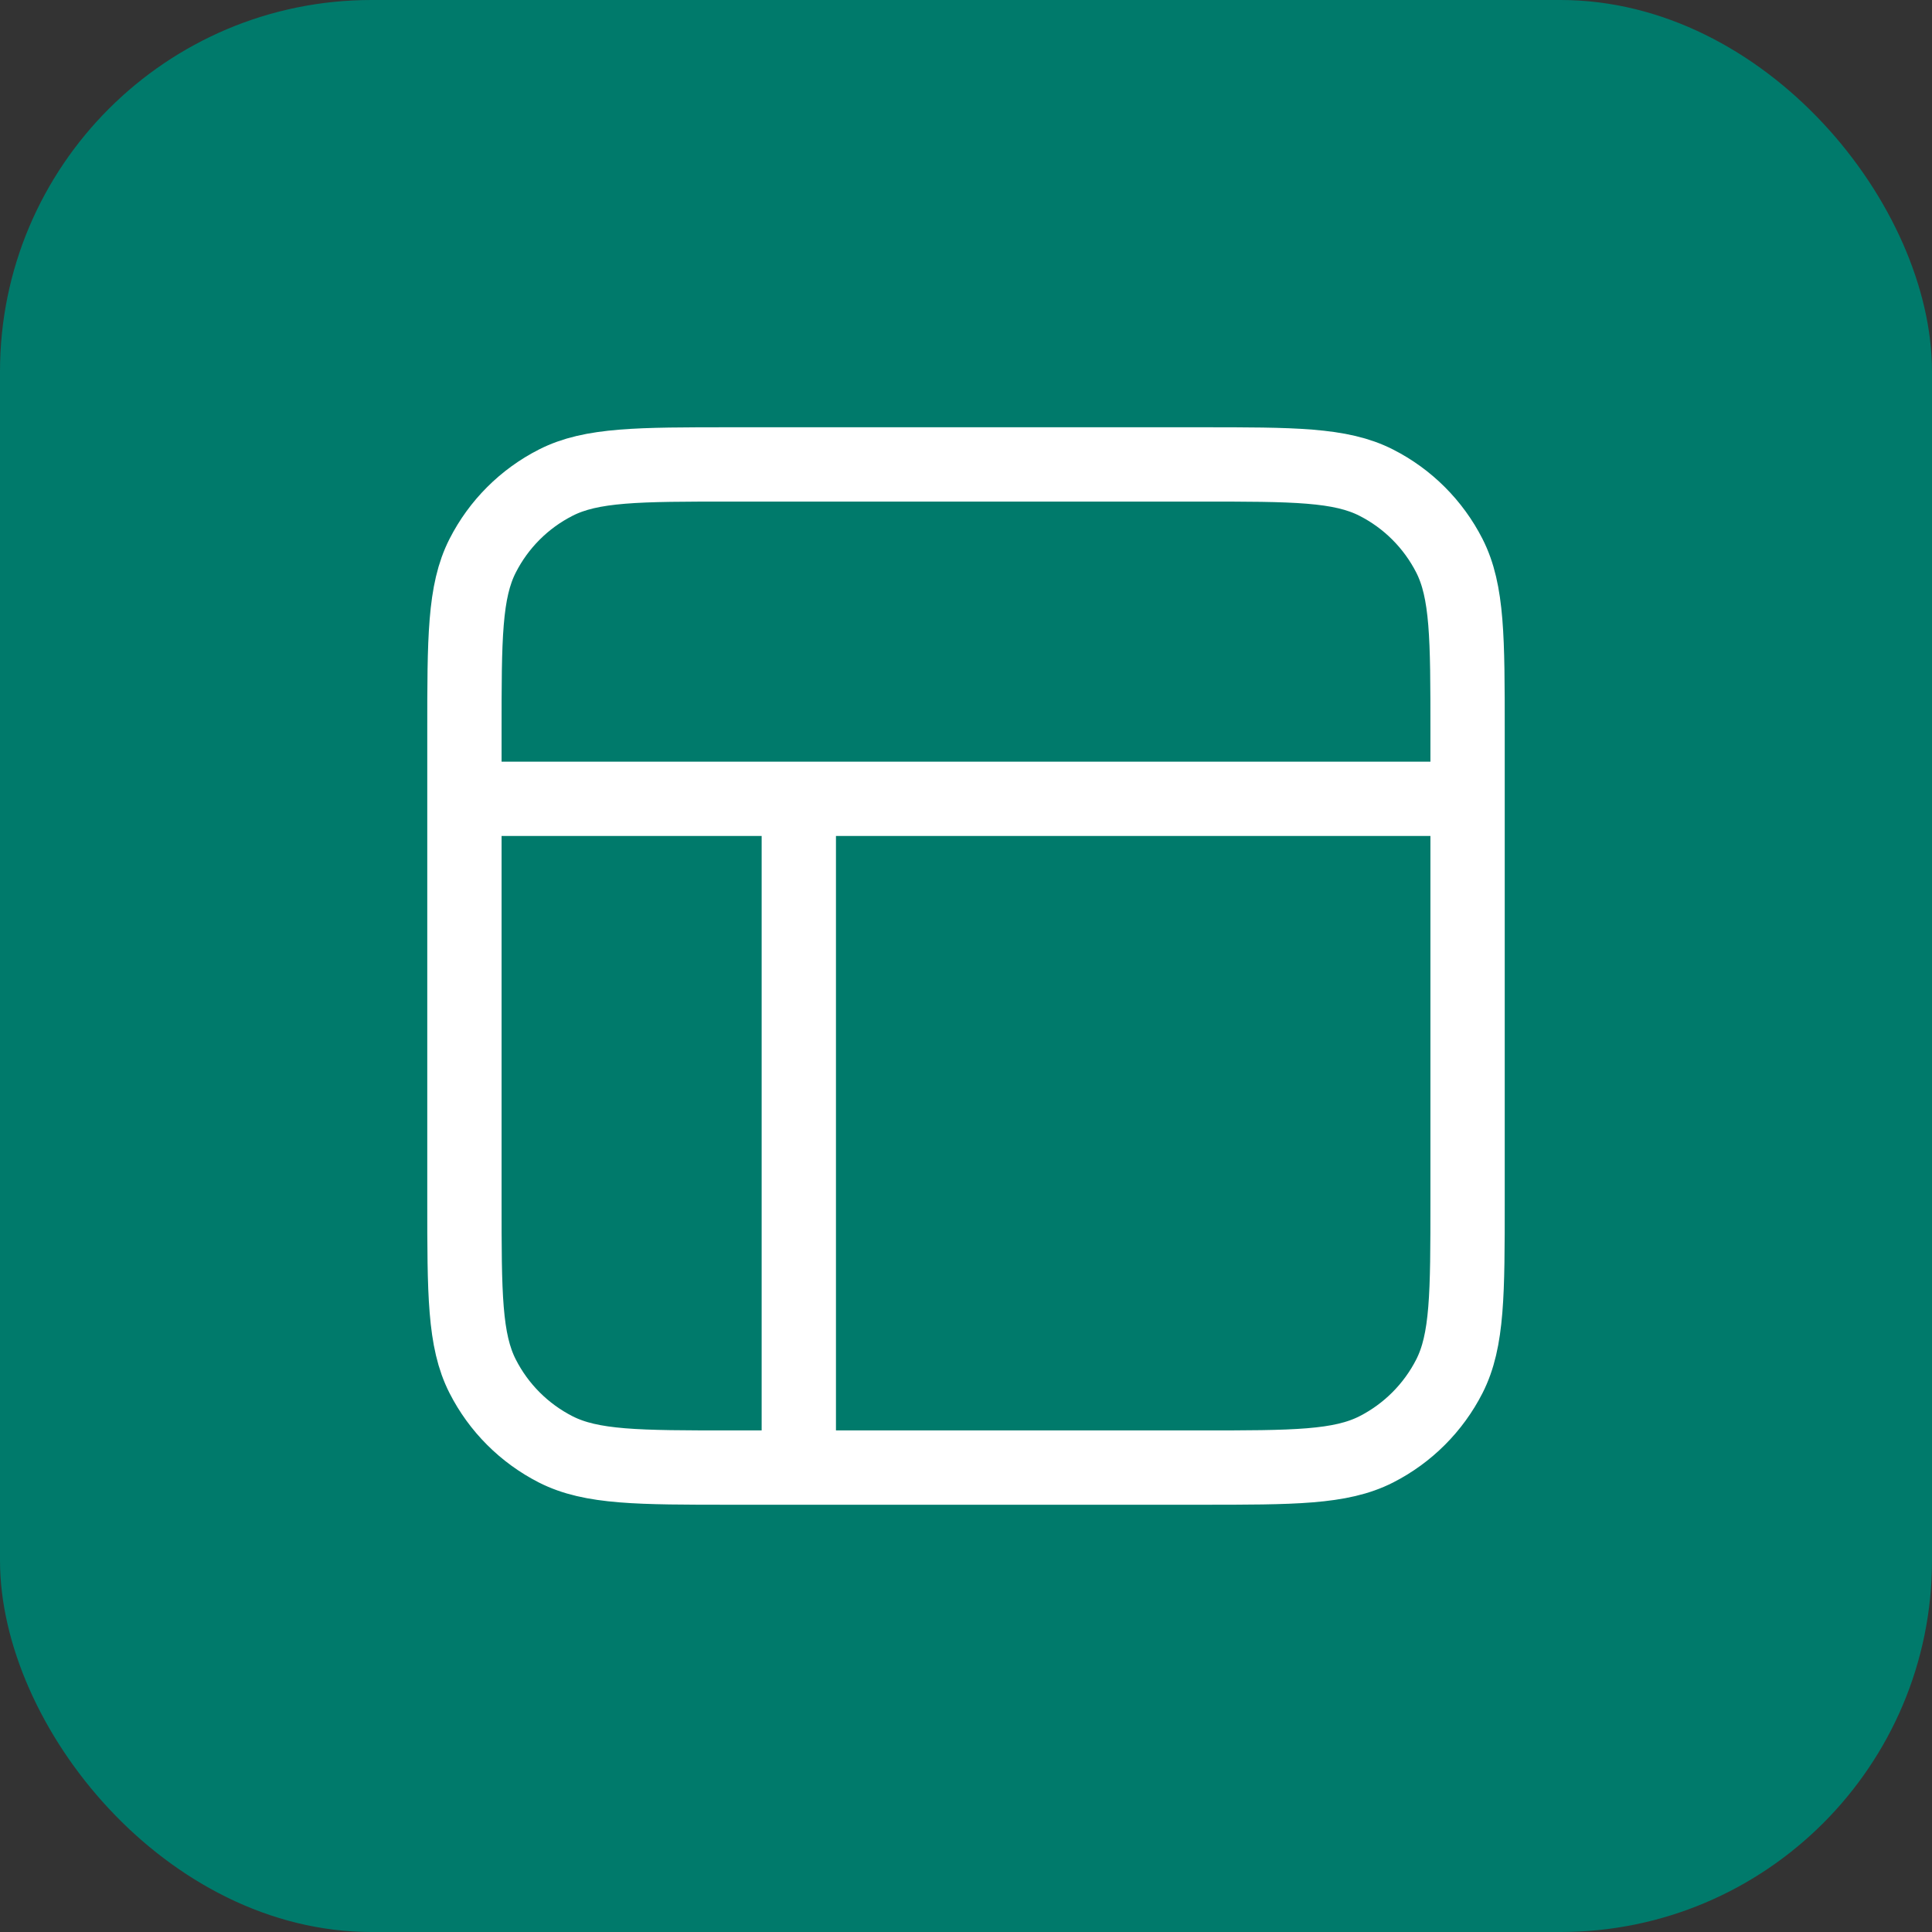
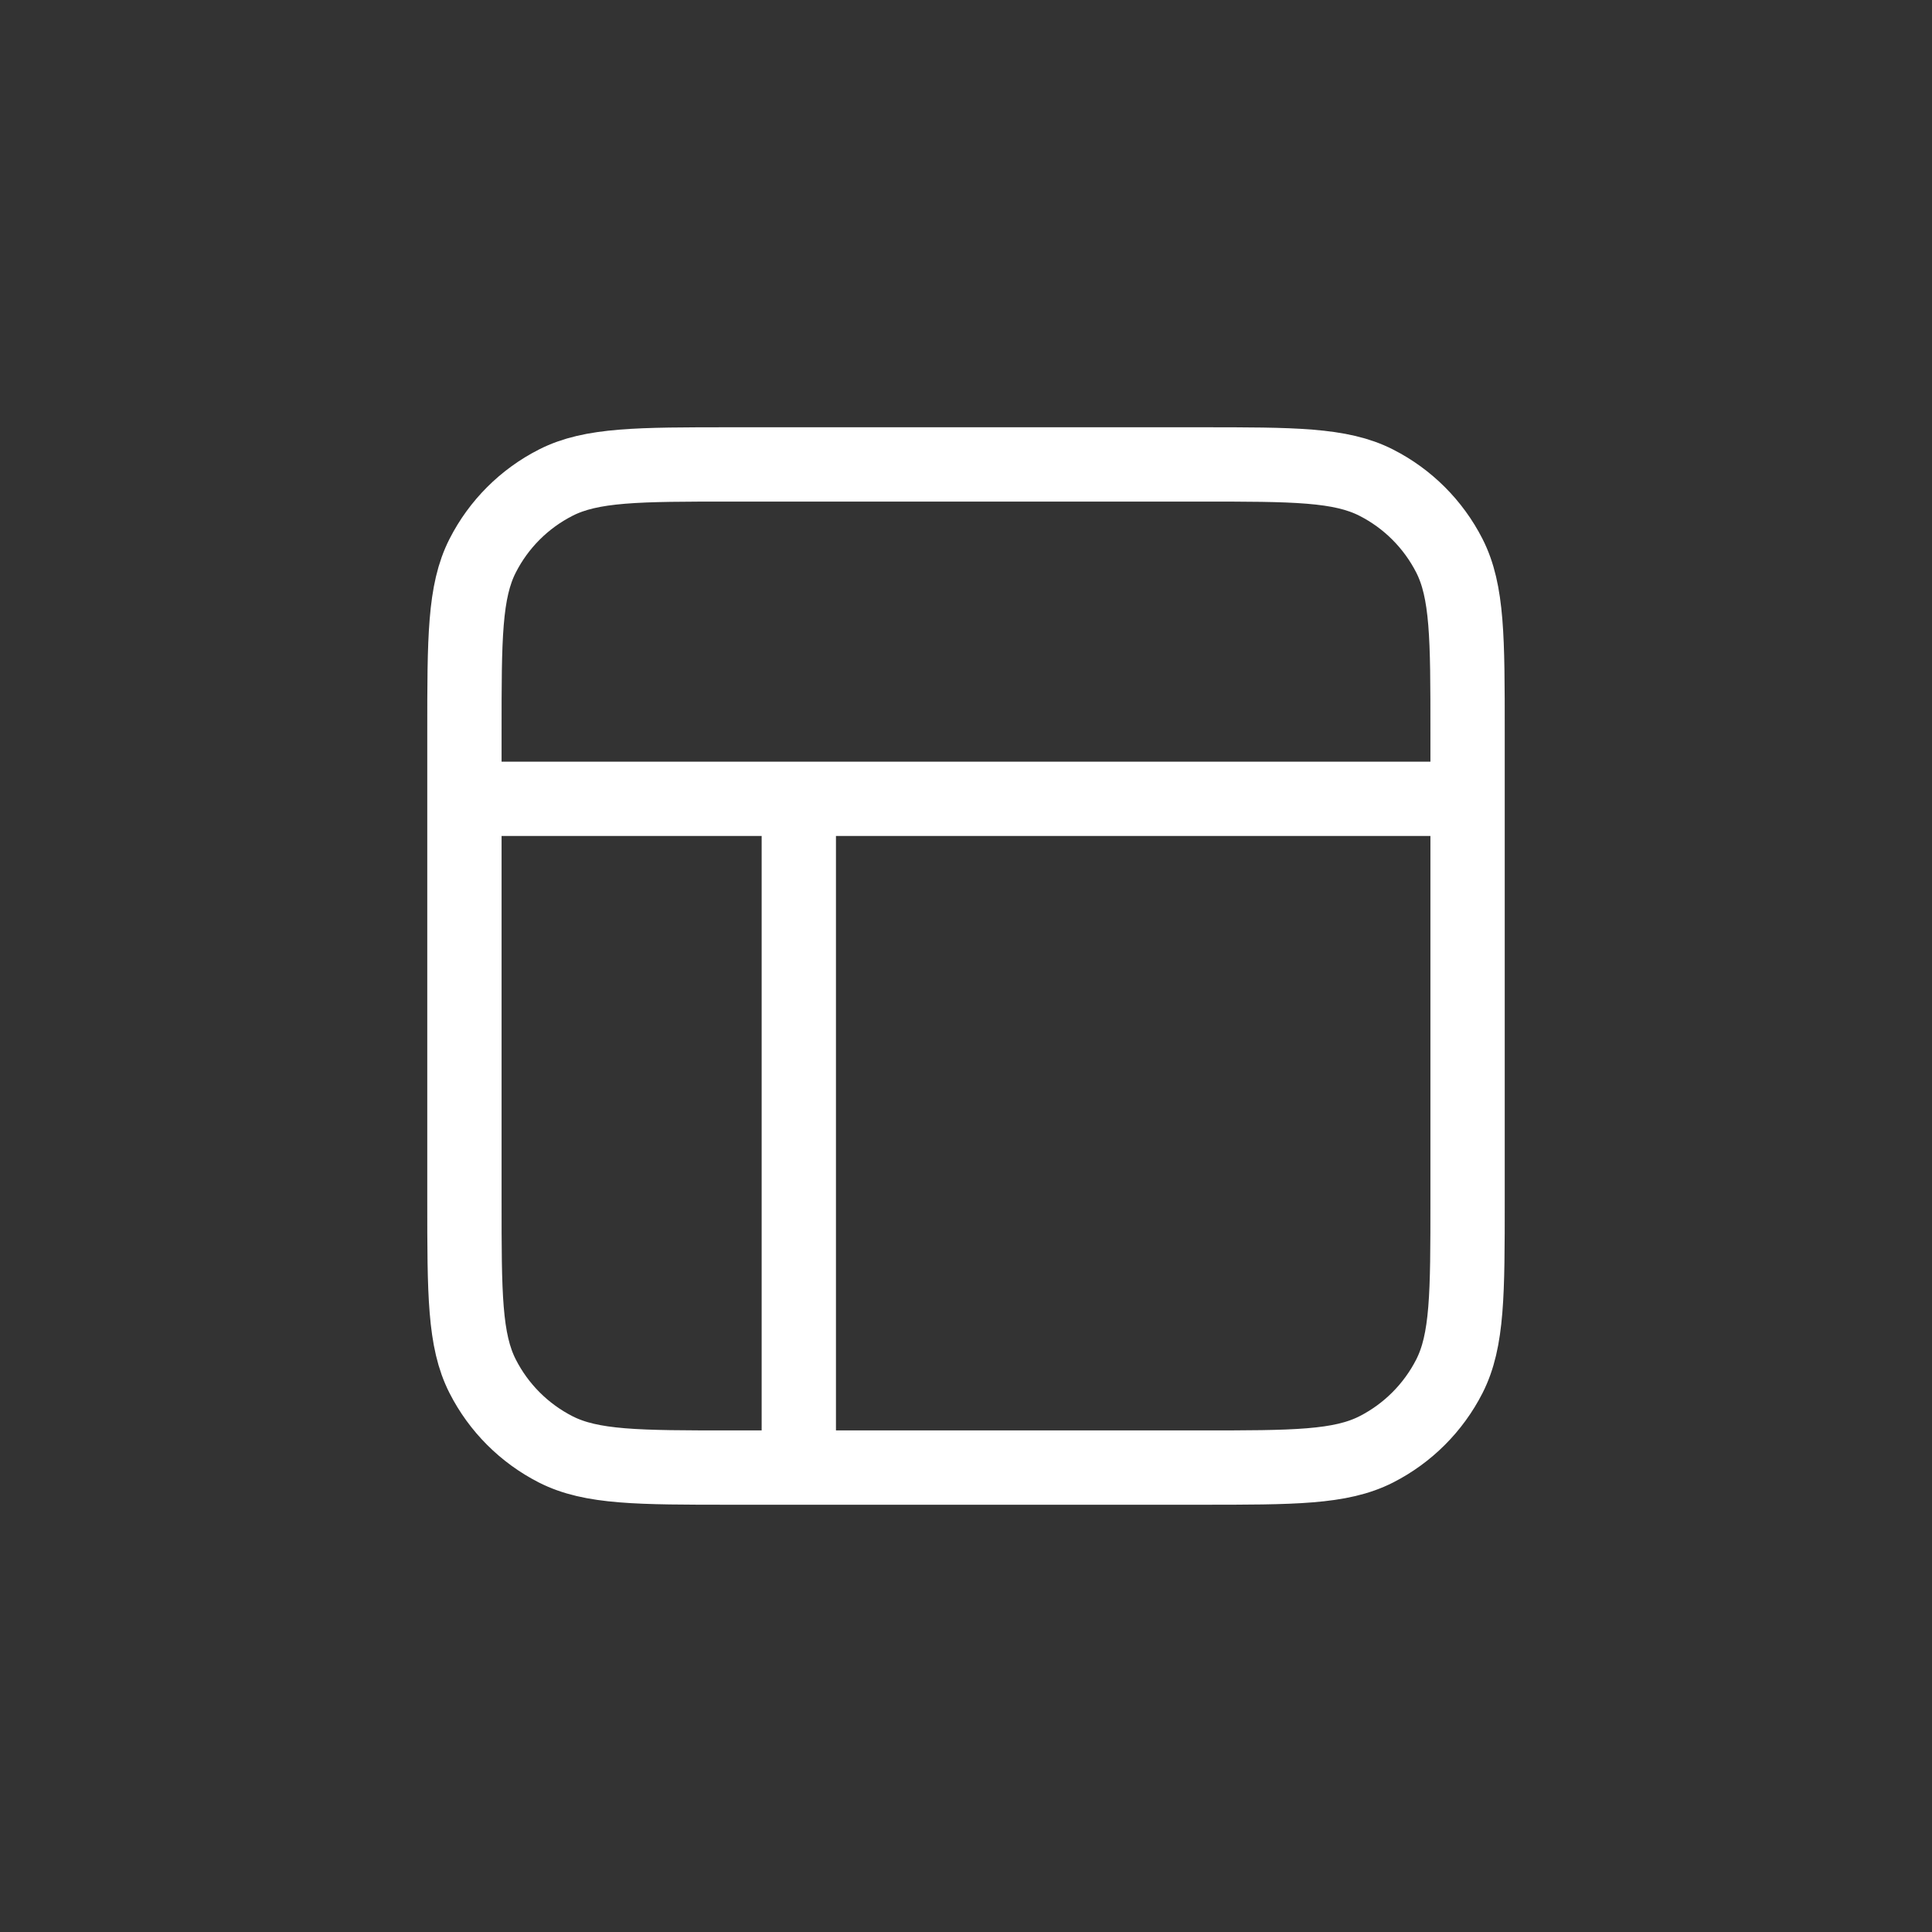
<svg xmlns="http://www.w3.org/2000/svg" width="52" height="52" viewBox="0 0 52 52" fill="none">
  <rect x="0" y="0" width="52" height="52" fill="#333333" stroke="none" />
-   <rect width="52" height="52" rx="10" fill="#007A6B" />
  <path d="M12.5 21.5H39.5M21.5 21.5L21.5 39.5M19.7 12.5H32.3C34.82 12.5 36.08 12.5 37.043 12.991C37.89 13.422 38.578 14.11 39.01 14.957C39.5 15.92 39.5 17.18 39.5 19.7V32.3C39.5 34.82 39.5 36.08 39.01 37.043C38.578 37.89 37.89 38.578 37.043 39.01C36.08 39.5 34.82 39.5 32.3 39.5H19.7C17.18 39.5 15.92 39.5 14.957 39.01C14.11 38.578 13.422 37.89 12.991 37.043C12.5 36.08 12.5 34.82 12.5 32.3V19.7C12.5 17.18 12.5 15.92 12.991 14.957C13.422 14.11 14.11 13.422 14.957 12.991C15.92 12.5 17.18 12.5 19.7 12.5Z" stroke="white" stroke-width="2" stroke-linecap="round" stroke-linejoin="round" />
</svg>